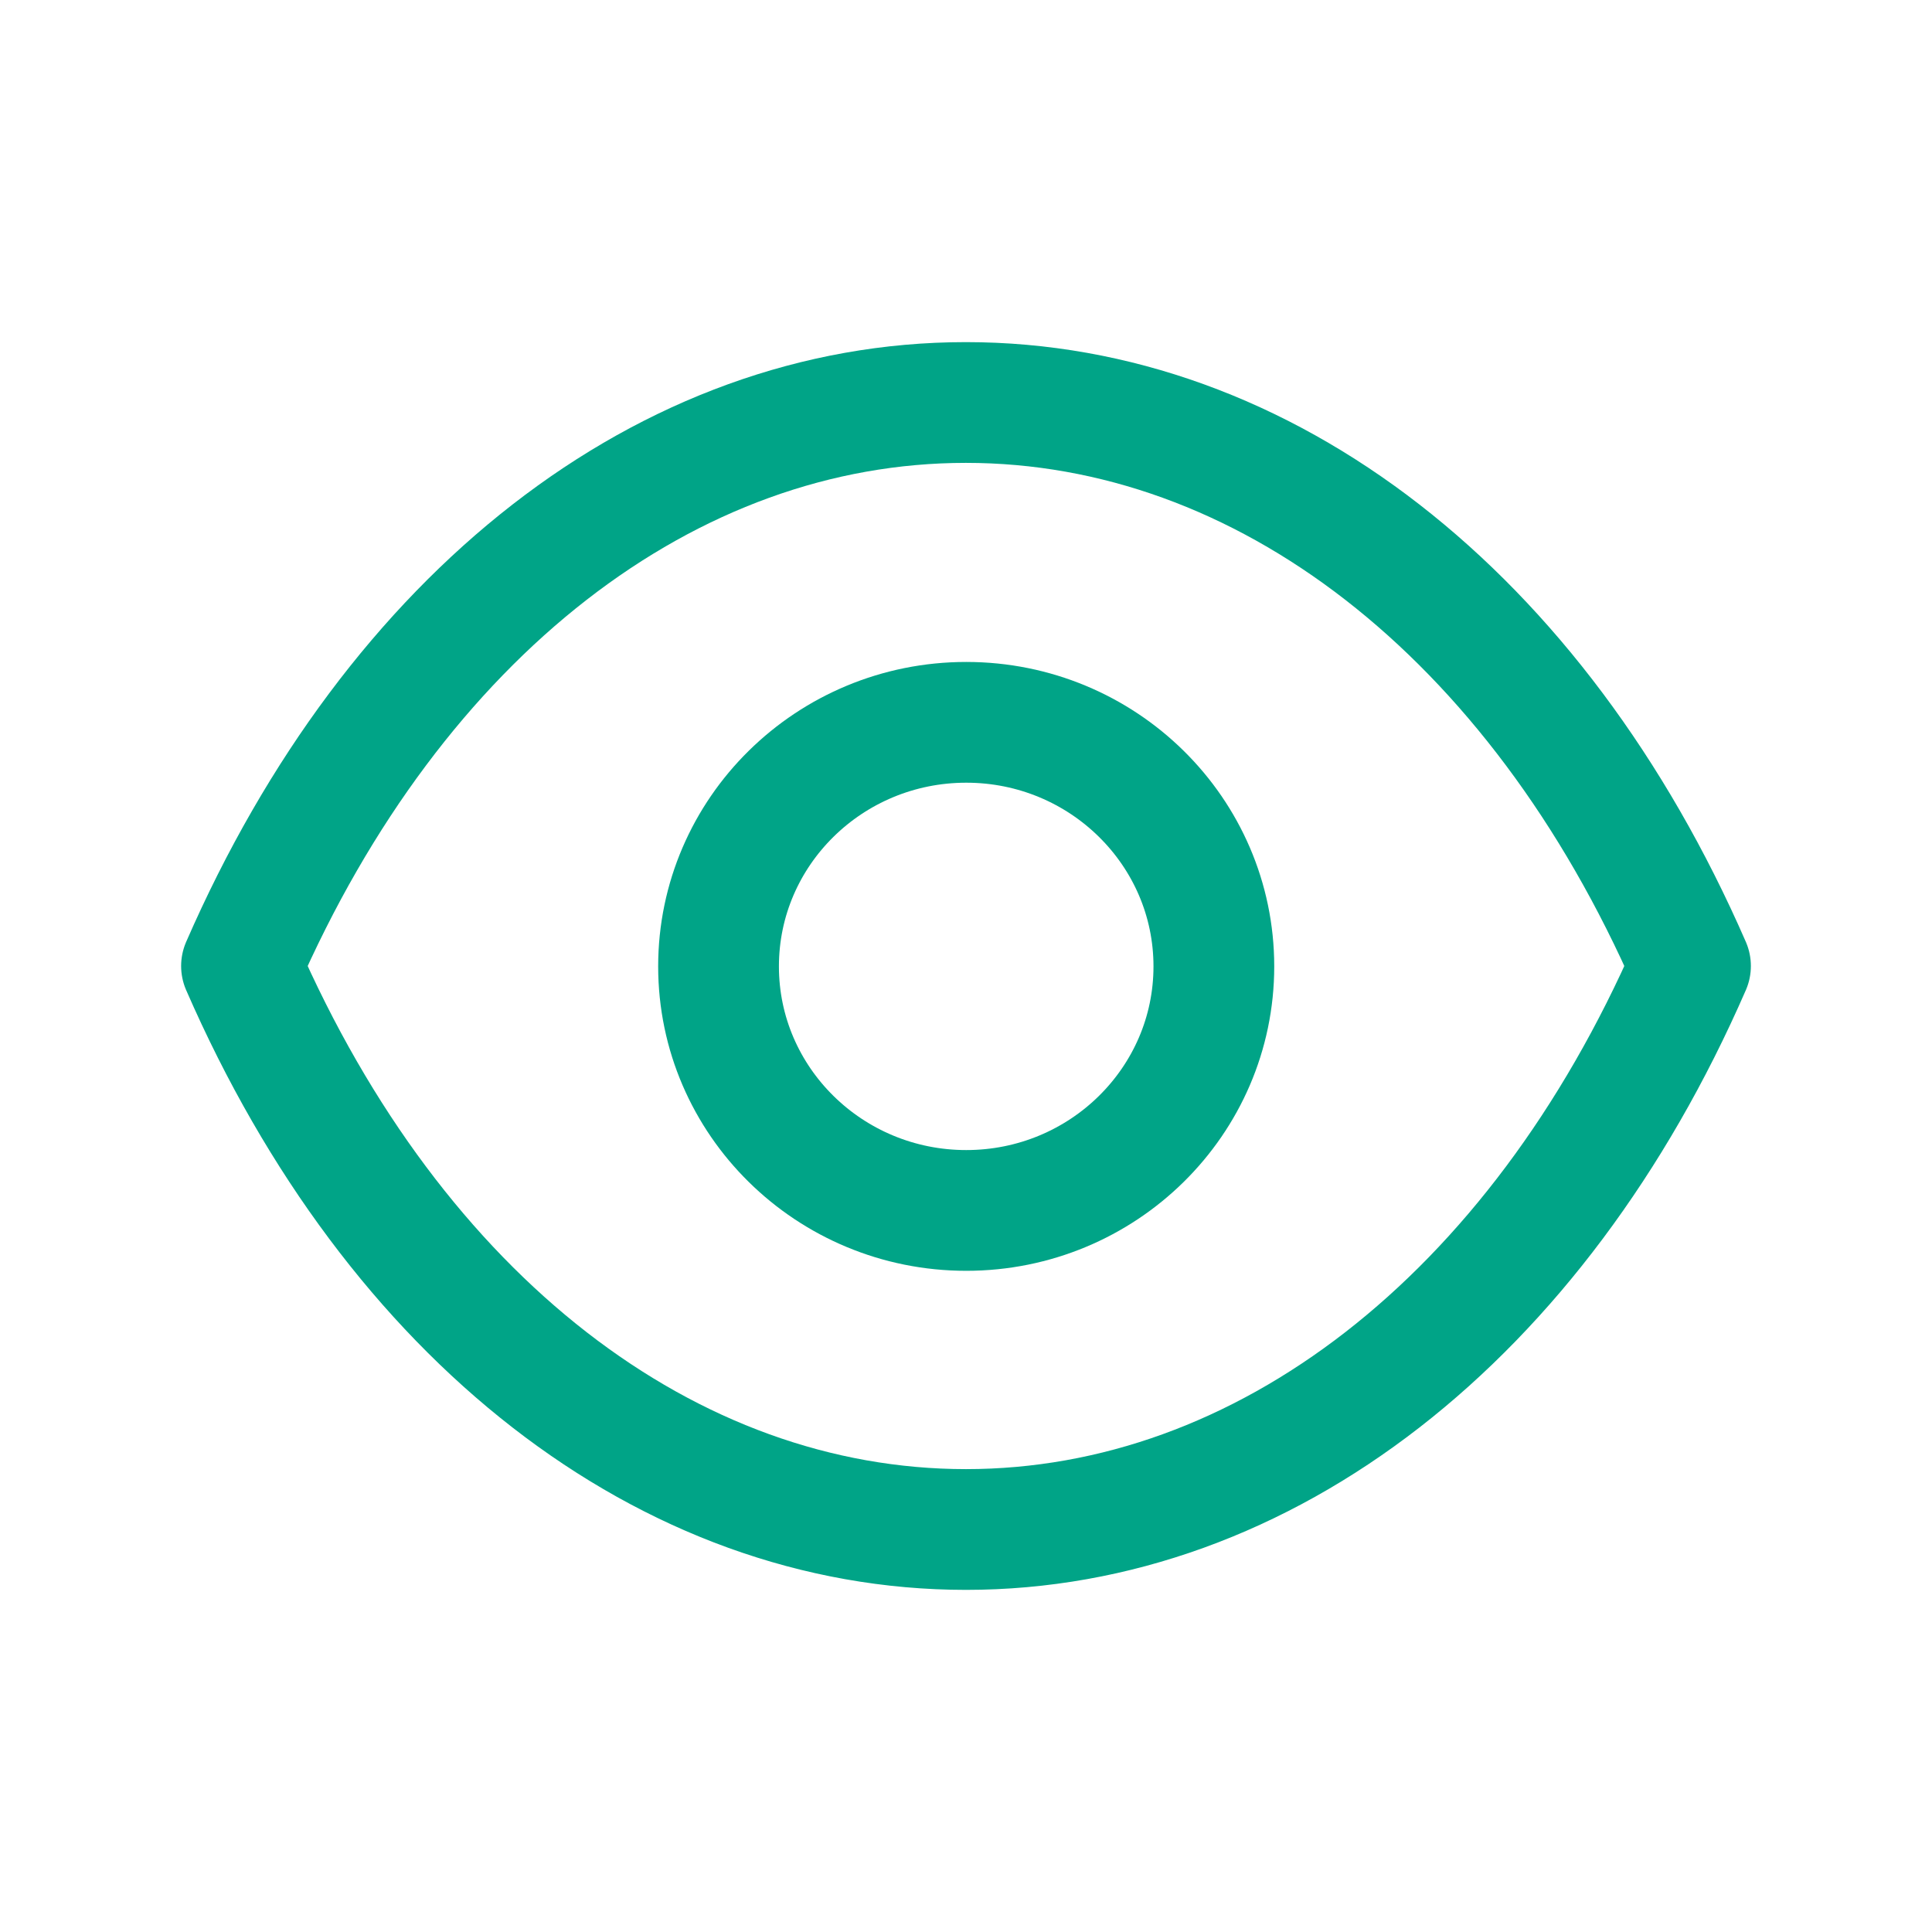
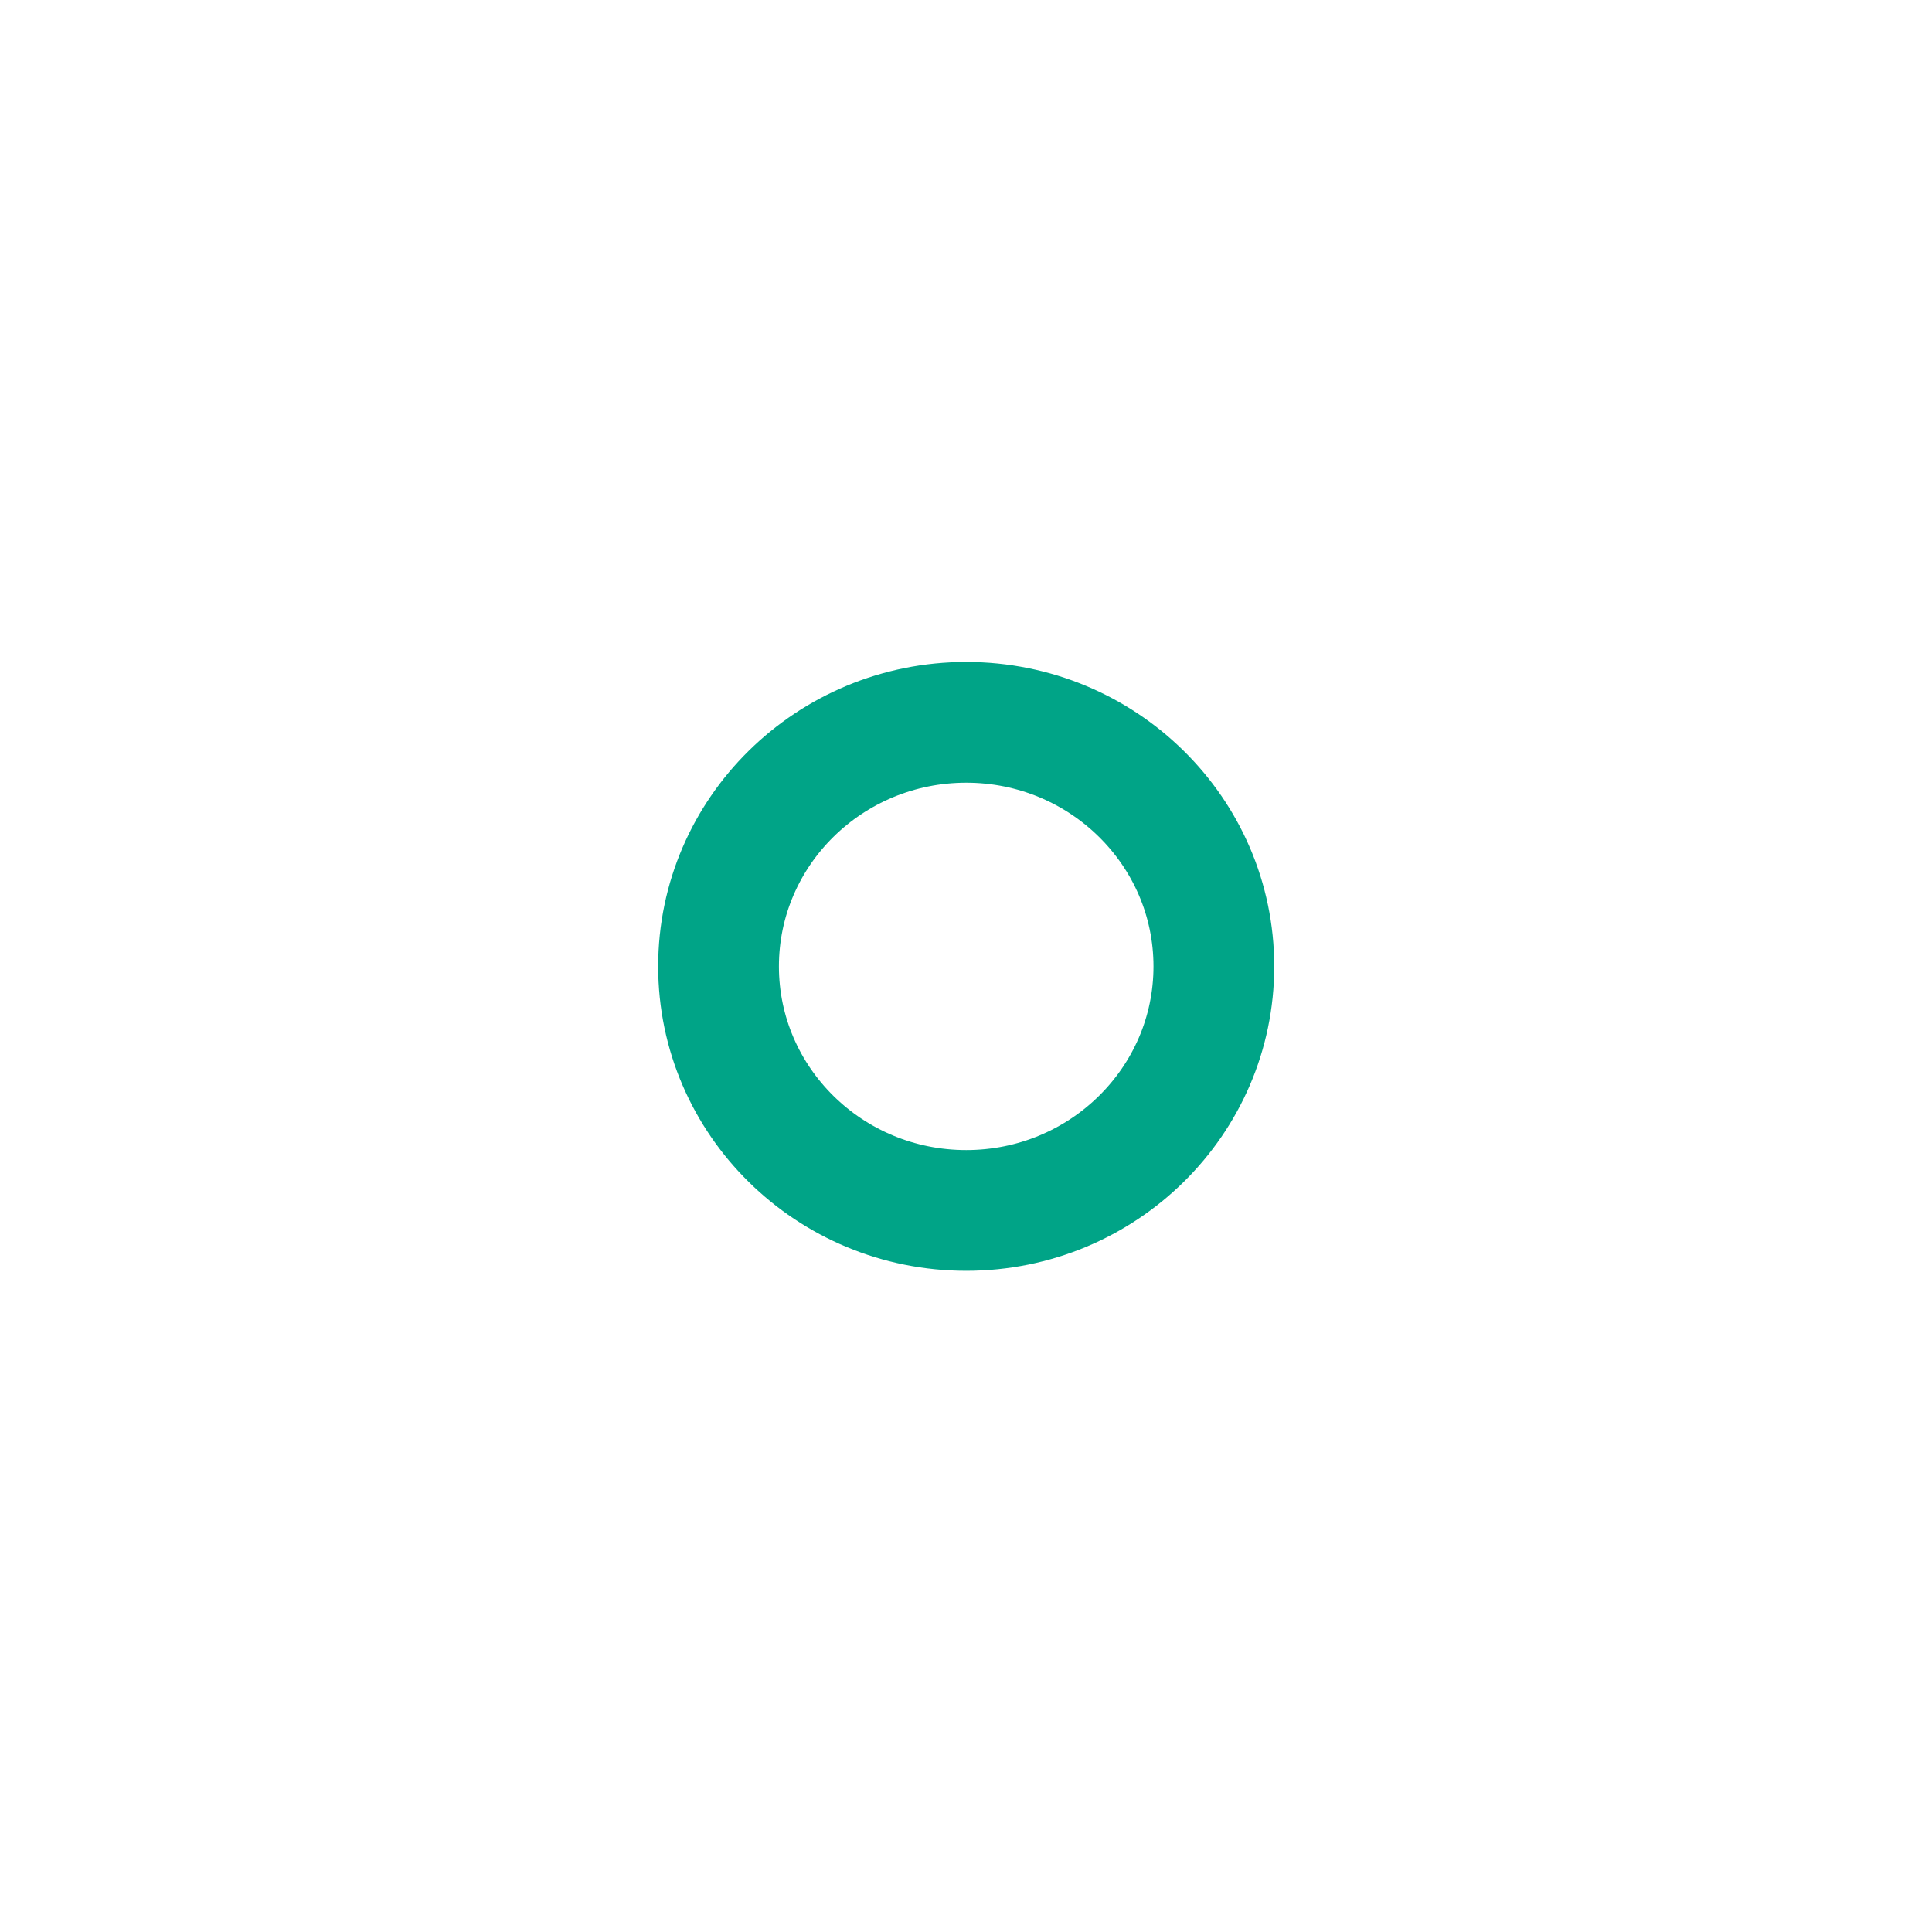
<svg xmlns="http://www.w3.org/2000/svg" width="48" height="48" viewBox="0 0 48 48" fill="none">
-   <path d="M23.996 38C31.406 38 38.184 32.749 42 24C38.184 15.251 31.406 10 23.996 10C16.594 10 9.816 15.251 6 24C9.816 32.753 16.594 38 24.004 38H23.996Z" stroke="#00A487" stroke-width="3" stroke-linecap="round" stroke-linejoin="round" />
  <path fill-rule="evenodd" clip-rule="evenodd" d="M30.158 24.01C30.158 27.357 27.402 30.073 24.006 30.073C20.608 30.073 17.852 27.357 17.852 24.01C17.852 20.662 20.608 17.946 24.006 17.946C27.402 17.946 30.158 20.662 30.158 24.01Z" stroke="#00A487" stroke-width="3" stroke-linecap="round" stroke-linejoin="round" />
</svg>